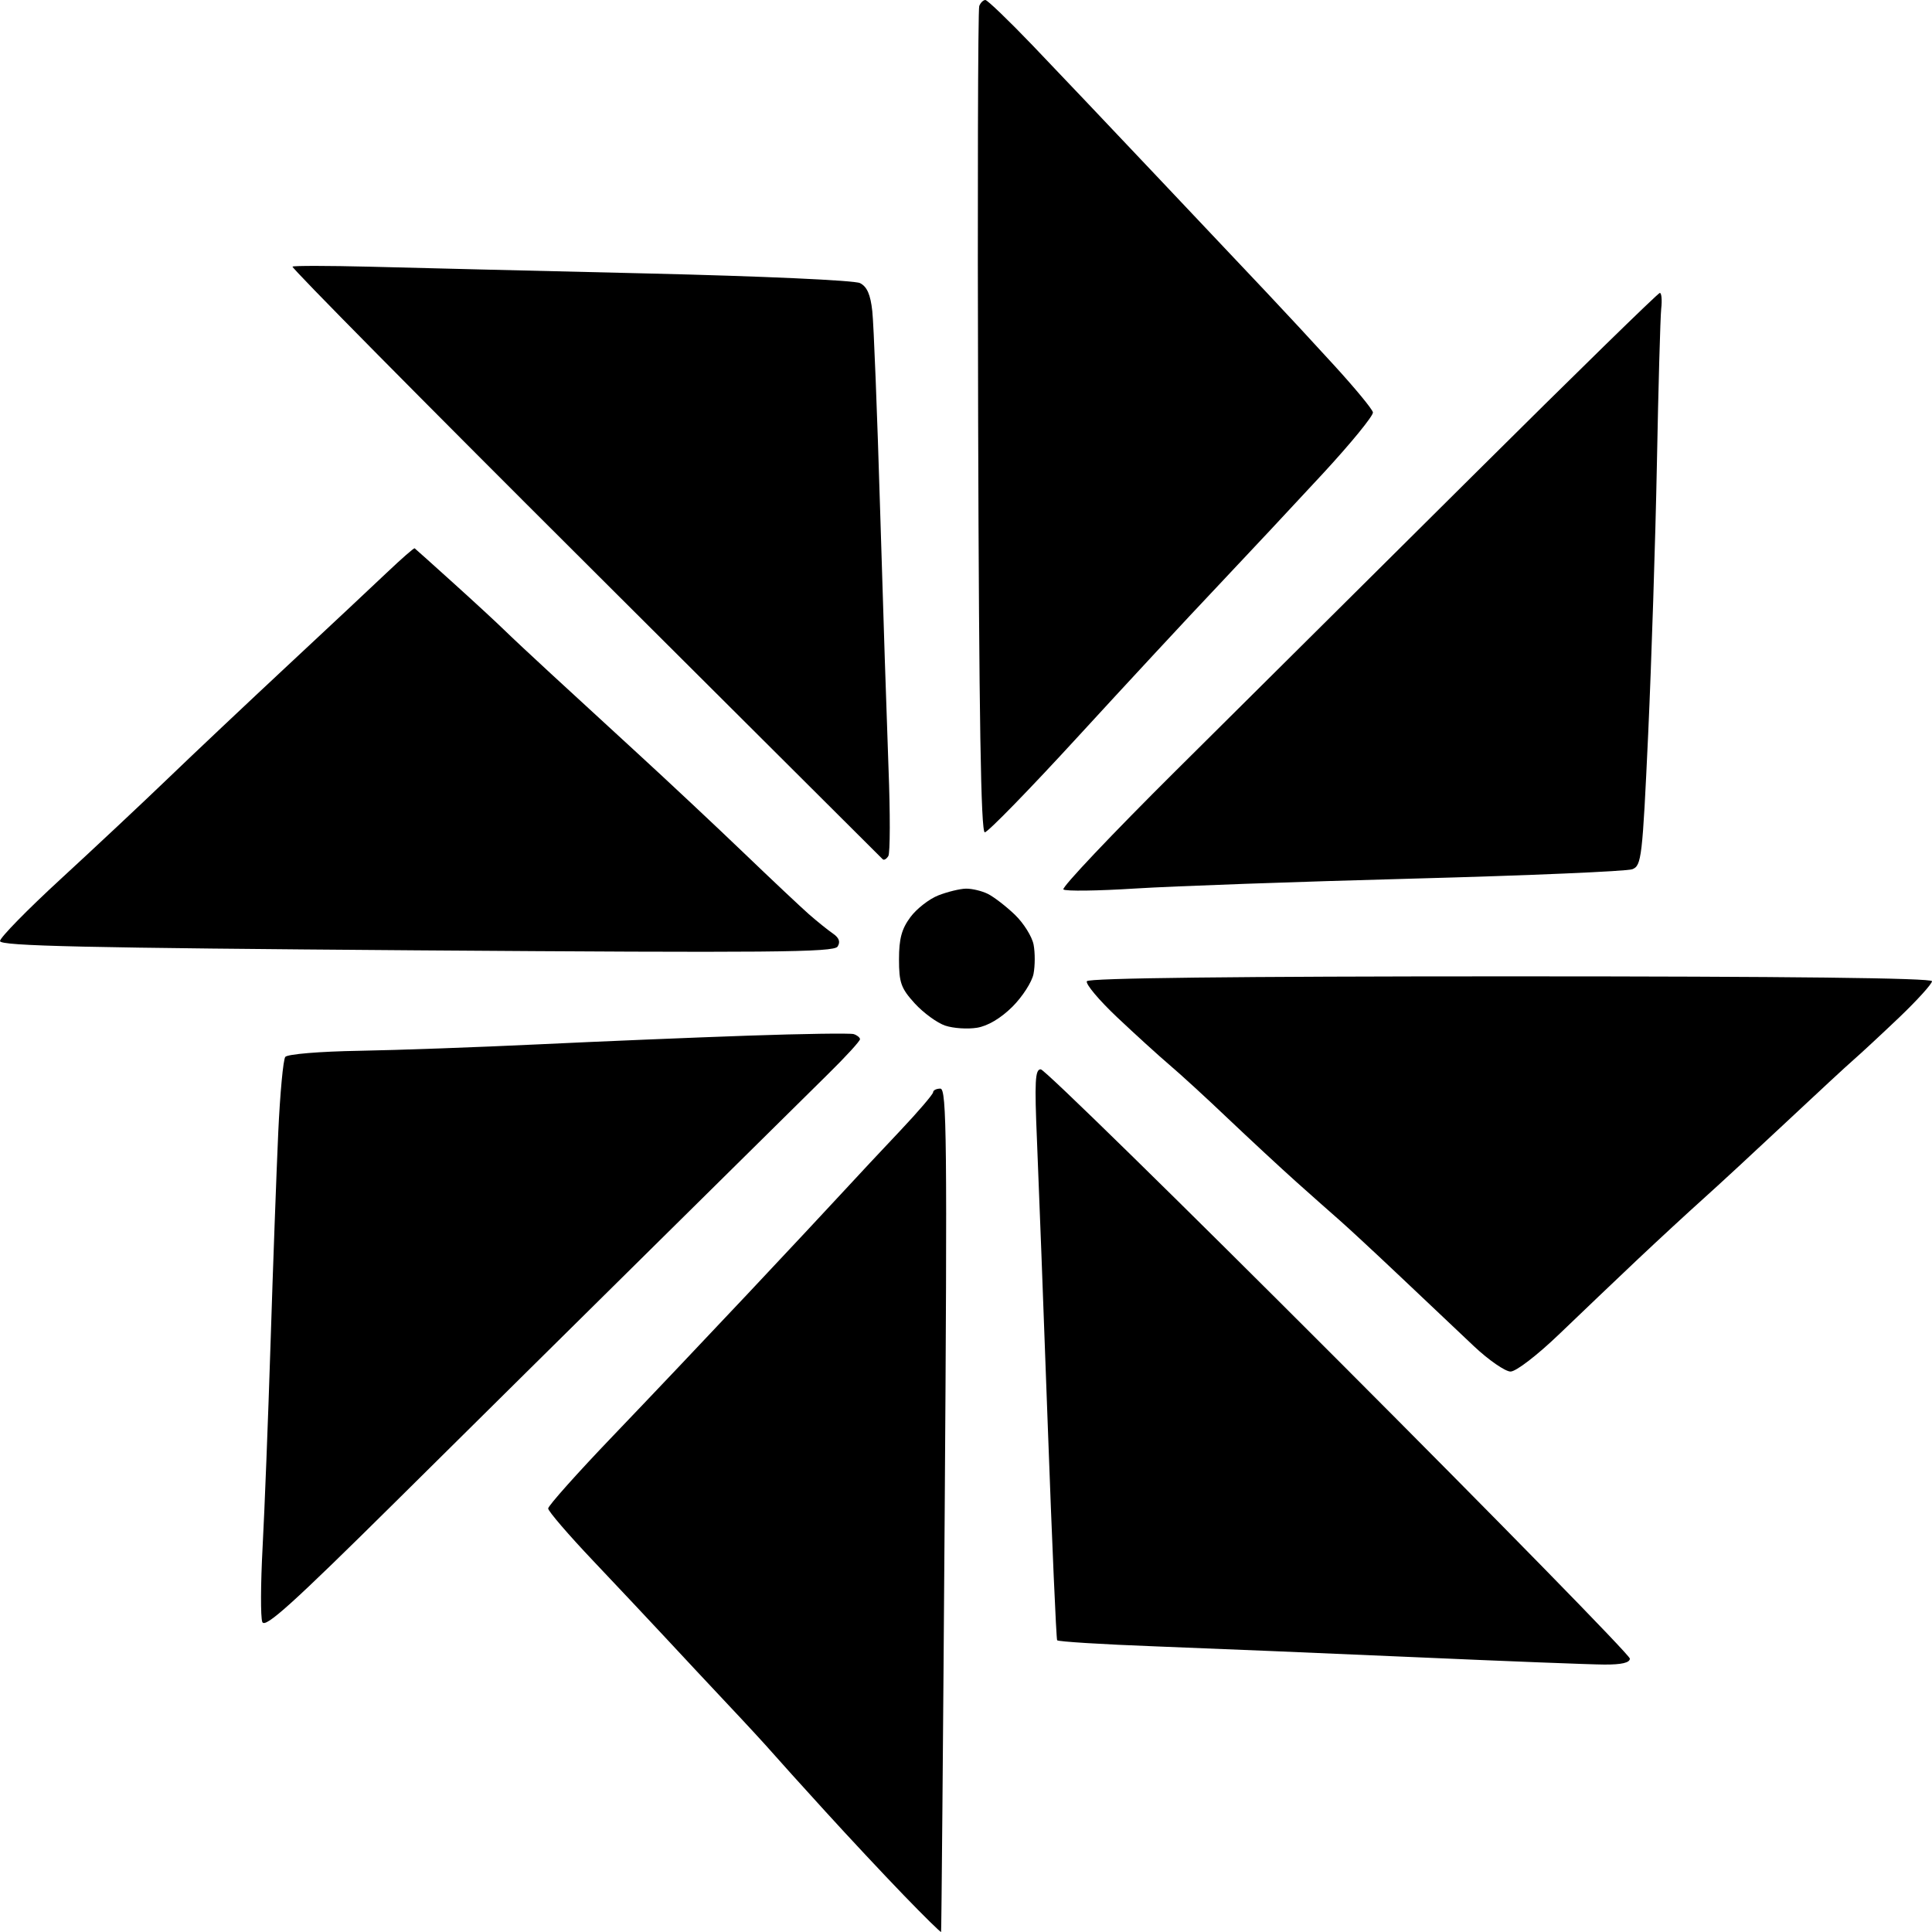
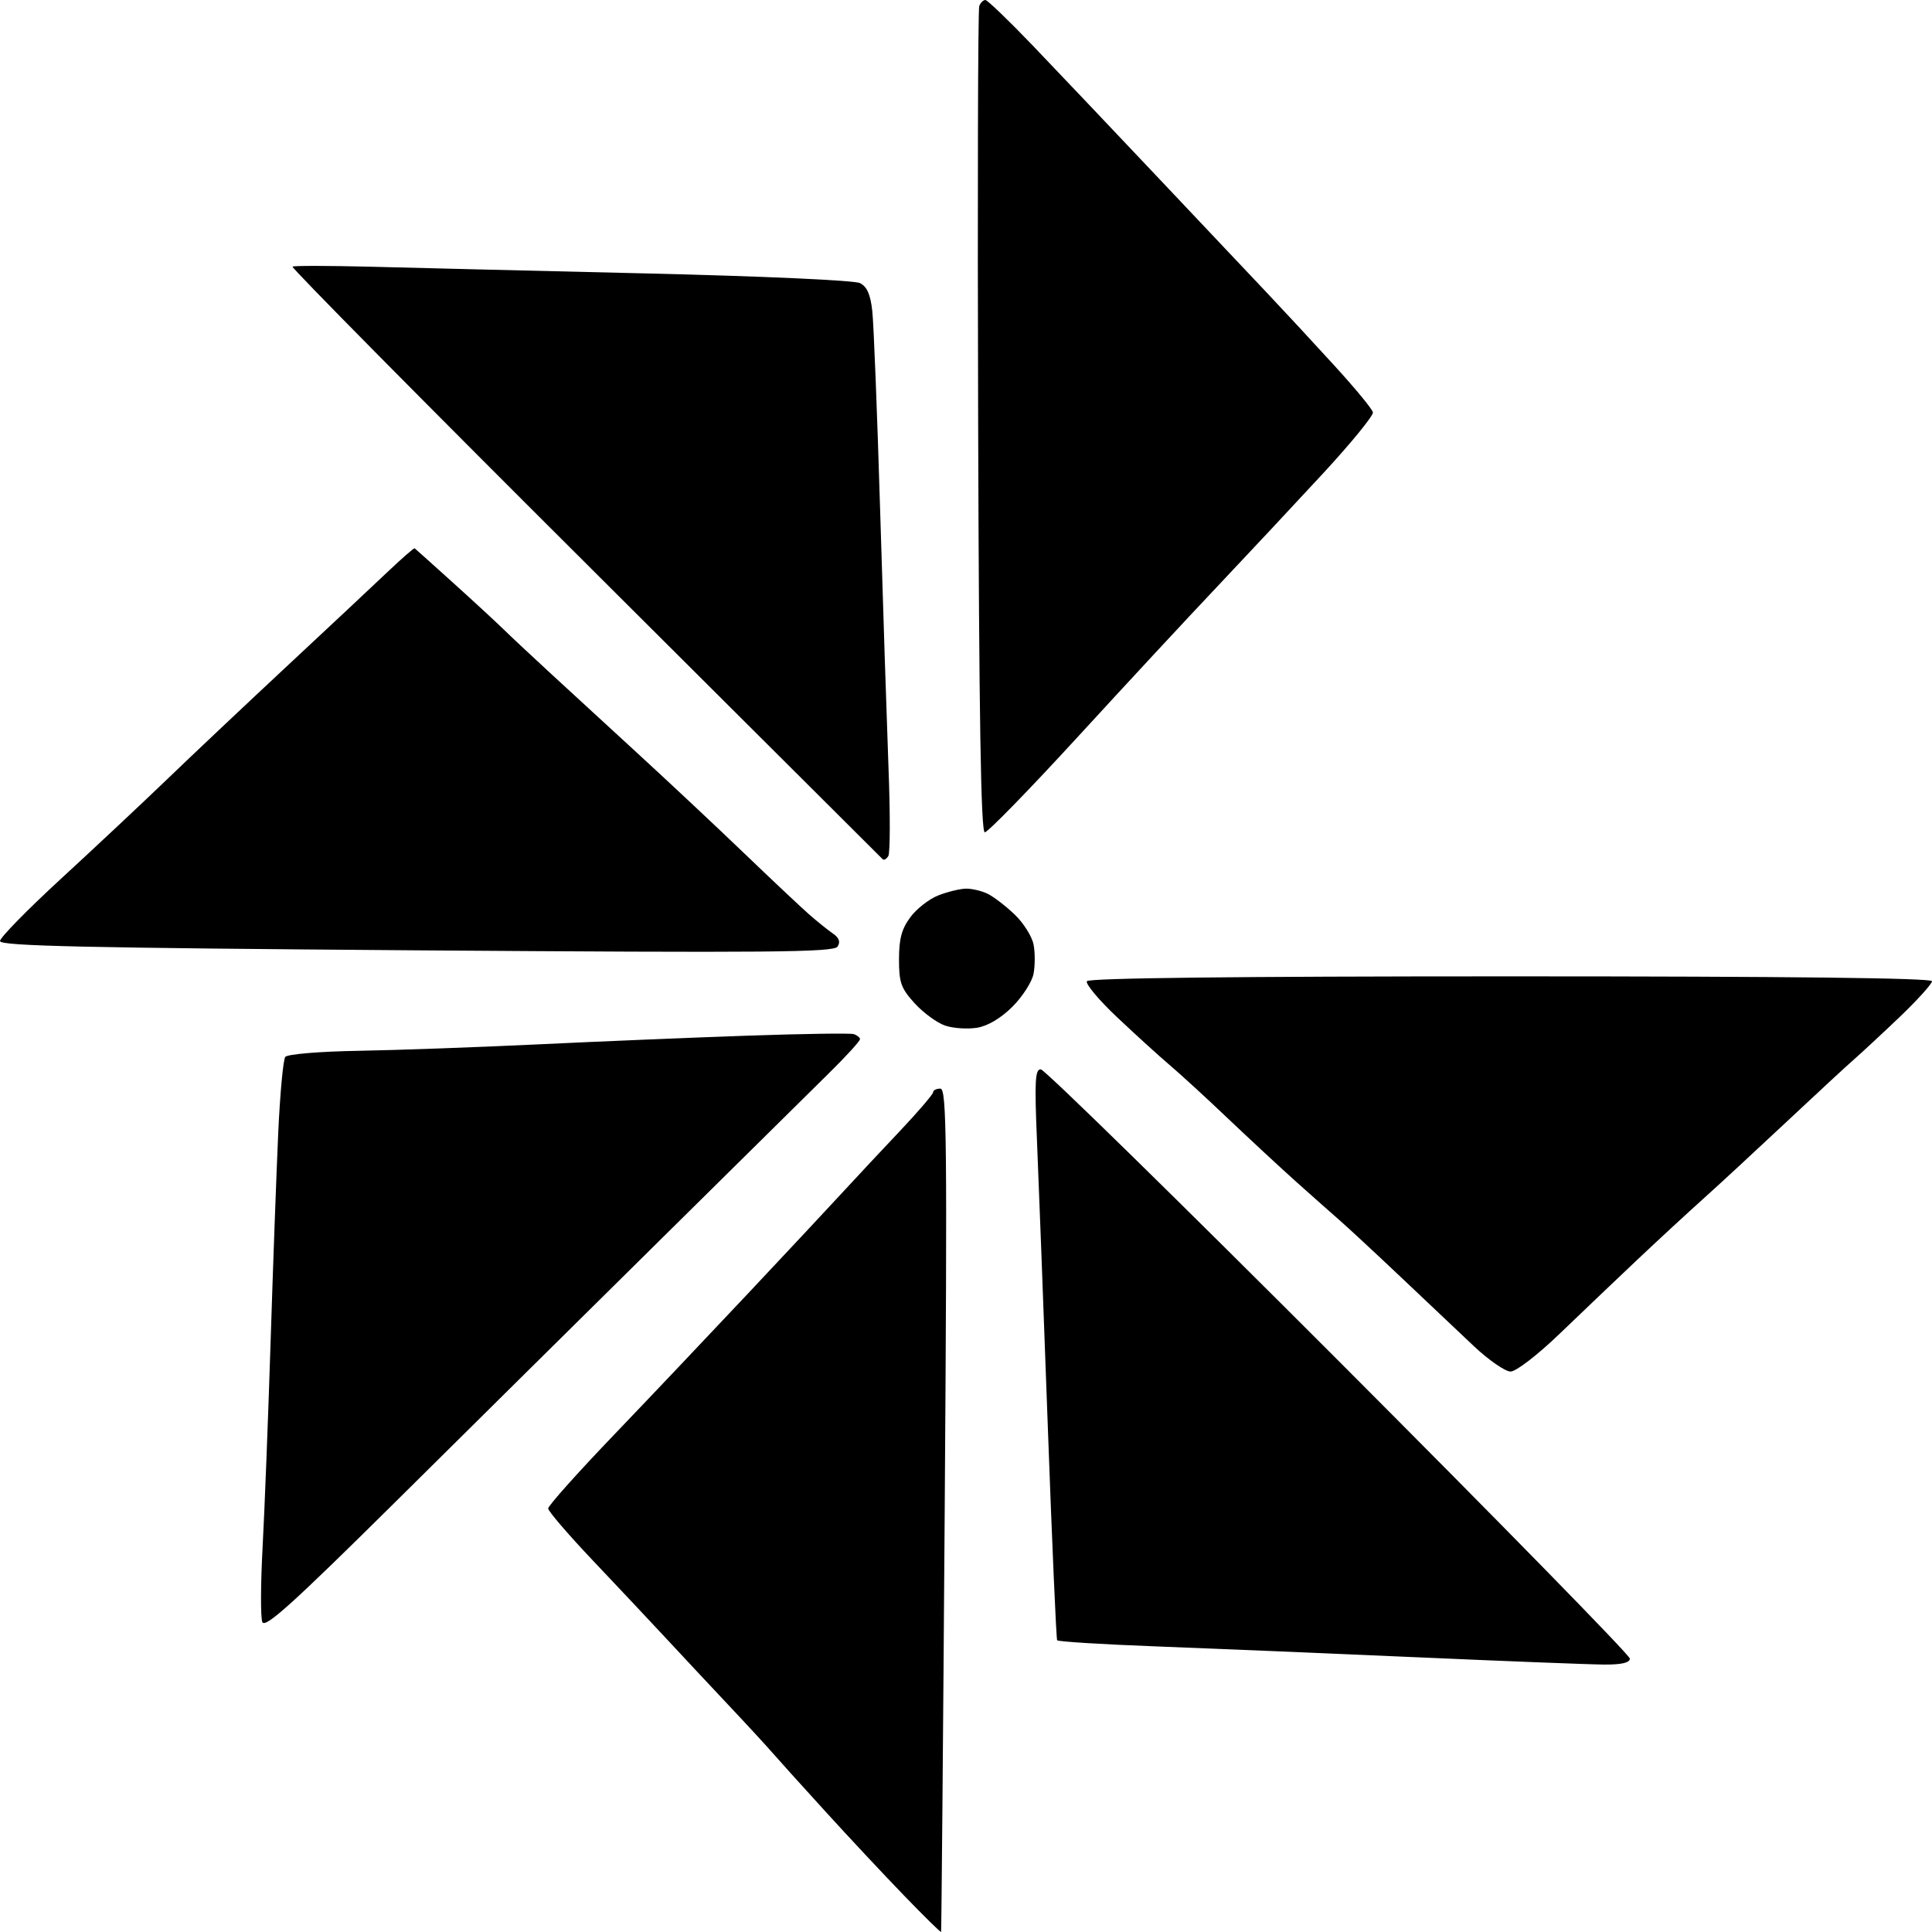
<svg xmlns="http://www.w3.org/2000/svg" width="56" height="56" viewBox="0 0 56 56" fill="none">
  <path d="M28.352 12.239C28.332 5.701 28.346 0.273 28.384 0.175C28.421 0.078 28.501 0 28.562 0C28.621 0.001 29.234 0.59 29.924 1.309C30.611 2.028 32.229 3.73 33.515 5.093C34.802 6.454 36.245 7.982 36.724 8.489C37.202 8.994 38.081 9.942 38.677 10.596C39.273 11.248 39.778 11.858 39.795 11.952C39.813 12.045 39.16 12.845 38.346 13.726C37.529 14.609 36.163 16.071 35.309 16.974C34.455 17.875 32.618 19.855 31.229 21.37C29.839 22.886 28.631 24.125 28.545 24.125C28.432 24.125 28.378 20.835 28.352 12.239Z" fill="black" />
  <path d="M16.96 16.307C12.254 11.618 8.437 7.757 8.478 7.728C8.519 7.699 9.521 7.701 10.703 7.73C11.885 7.762 15.506 7.849 18.749 7.926C22.093 8.005 24.768 8.125 24.928 8.206C25.131 8.308 25.232 8.537 25.284 9.02C25.325 9.389 25.427 11.984 25.511 14.786C25.595 17.588 25.705 20.953 25.754 22.265C25.805 23.576 25.802 24.723 25.749 24.812C25.694 24.901 25.62 24.943 25.584 24.904C25.549 24.866 22.148 21.477 17.854 17.199L16.96 16.307Z" fill="black" />
-   <path d="M34.072 22.349C35.918 20.517 39.81 16.648 42.724 13.754C45.636 10.859 48.061 8.49 48.111 8.49C48.16 8.489 48.18 8.696 48.151 8.949C48.125 9.202 48.068 11.223 48.026 13.442C47.983 15.66 47.869 19.187 47.773 21.28C47.606 24.868 47.581 25.09 47.314 25.195C47.159 25.255 44.299 25.378 40.958 25.467C37.618 25.556 33.995 25.685 32.908 25.754C31.82 25.823 30.883 25.836 30.823 25.781C30.765 25.727 32.227 24.182 34.072 22.349Z" fill="black" />
  <path d="M8.326 19.301C9.488 18.219 10.786 17.003 11.21 16.6C11.635 16.197 11.998 15.878 12.019 15.893C12.039 15.907 12.549 16.364 13.152 16.909C13.755 17.453 14.41 18.059 14.609 18.254C14.809 18.45 15.416 19.018 15.96 19.519L18.499 21.853C19.352 22.635 20.719 23.917 21.536 24.7C22.353 25.484 23.212 26.293 23.445 26.498C23.678 26.702 23.99 26.954 24.137 27.055C24.322 27.182 24.366 27.299 24.278 27.437C24.171 27.605 22.335 27.62 12.076 27.546C2.438 27.475 0 27.421 0 27.277C0 27.178 0.794 26.367 1.765 25.474C2.736 24.581 4.134 23.271 4.873 22.56C5.61 21.85 7.165 20.384 8.326 19.301Z" fill="black" />
  <path d="M26.389 26.583C26.571 26.338 26.936 26.055 27.201 25.952C27.466 25.849 27.825 25.761 28 25.758C28.175 25.756 28.46 25.823 28.636 25.911C28.811 25.999 29.161 26.269 29.415 26.512C29.669 26.756 29.914 27.146 29.959 27.38C30.004 27.613 30.003 27.995 29.957 28.229C29.912 28.462 29.636 28.891 29.343 29.183C29.008 29.515 28.63 29.74 28.318 29.79C28.045 29.834 27.633 29.807 27.4 29.729C27.167 29.652 26.77 29.362 26.517 29.087C26.116 28.646 26.058 28.485 26.058 27.805C26.058 27.209 26.136 26.923 26.389 26.583Z" fill="black" />
  <path d="M32.378 29.484C31.854 28.989 31.46 28.519 31.503 28.441C31.553 28.349 35.796 28.3 43.79 28.3C51.836 28.3 56 28.348 56 28.441C56 28.519 55.571 28.992 55.047 29.493C54.523 29.992 53.934 30.538 53.74 30.707C53.545 30.875 52.656 31.699 51.763 32.536C50.869 33.374 49.79 34.372 49.365 34.752C48.938 35.135 48.084 35.923 47.465 36.507C46.848 37.09 45.83 38.061 45.204 38.662C44.554 39.286 43.944 39.755 43.783 39.755C43.628 39.753 43.15 39.423 42.724 39.022C42.296 38.62 41.338 37.714 40.595 37.009C39.851 36.305 39.056 35.568 38.83 35.371C38.603 35.173 38.035 34.67 37.569 34.253C37.103 33.835 36.213 33.009 35.59 32.418C34.969 31.826 34.206 31.127 33.895 30.864C33.586 30.601 32.902 29.979 32.378 29.484Z" fill="black" />
  <path d="M15.607 30.271C17.354 30.187 20.087 30.074 21.68 30.019C23.271 29.964 24.651 29.944 24.744 29.974C24.839 30.003 24.921 30.069 24.928 30.119C24.935 30.169 24.52 30.623 24.004 31.13C23.49 31.635 21.311 33.789 19.162 35.914C17.012 38.038 13.553 41.461 11.475 43.52C8.473 46.493 7.678 47.211 7.603 47.014C7.55 46.878 7.555 45.906 7.611 44.856C7.668 43.804 7.772 41.13 7.843 38.913C7.913 36.694 8.014 33.957 8.065 32.828C8.117 31.699 8.209 30.712 8.269 30.635C8.332 30.555 9.265 30.477 10.403 30.458C11.518 30.439 13.858 30.354 15.607 30.271Z" fill="black" />
  <path d="M30.37 41.318C30.247 37.932 30.107 34.223 30.058 33.076C29.984 31.335 30.003 30.99 30.168 30.995C30.277 30.998 34.162 34.803 38.803 39.45C43.443 44.096 47.241 47.977 47.242 48.075C47.243 48.195 47.003 48.251 46.502 48.248C46.094 48.246 43.631 48.15 41.029 48.035C38.426 47.921 35.036 47.779 33.494 47.721C31.952 47.663 30.669 47.583 30.642 47.544C30.616 47.506 30.493 44.703 30.37 41.318Z" fill="black" />
  <path d="M26.093 32.774C26.617 32.219 27.045 31.718 27.047 31.66C27.047 31.602 27.141 31.554 27.257 31.554C27.442 31.554 27.458 33.008 27.383 43.759C27.336 50.472 27.288 55.98 27.278 55.999C27.267 56.018 26.781 55.541 26.199 54.938C25.616 54.335 24.589 53.237 23.916 52.497C23.242 51.757 22.552 50.993 22.384 50.799C22.215 50.604 21.629 49.967 21.079 49.384C20.53 48.8 19.726 47.941 19.293 47.474C18.859 47.007 17.916 46.004 17.197 45.245C16.478 44.487 15.889 43.802 15.889 43.724C15.889 43.646 16.731 42.702 17.76 41.628C18.79 40.553 20.555 38.691 21.685 37.489C22.814 36.288 24.054 34.962 24.439 34.543C24.825 34.124 25.569 33.327 26.093 32.774Z" fill="black" />
</svg>